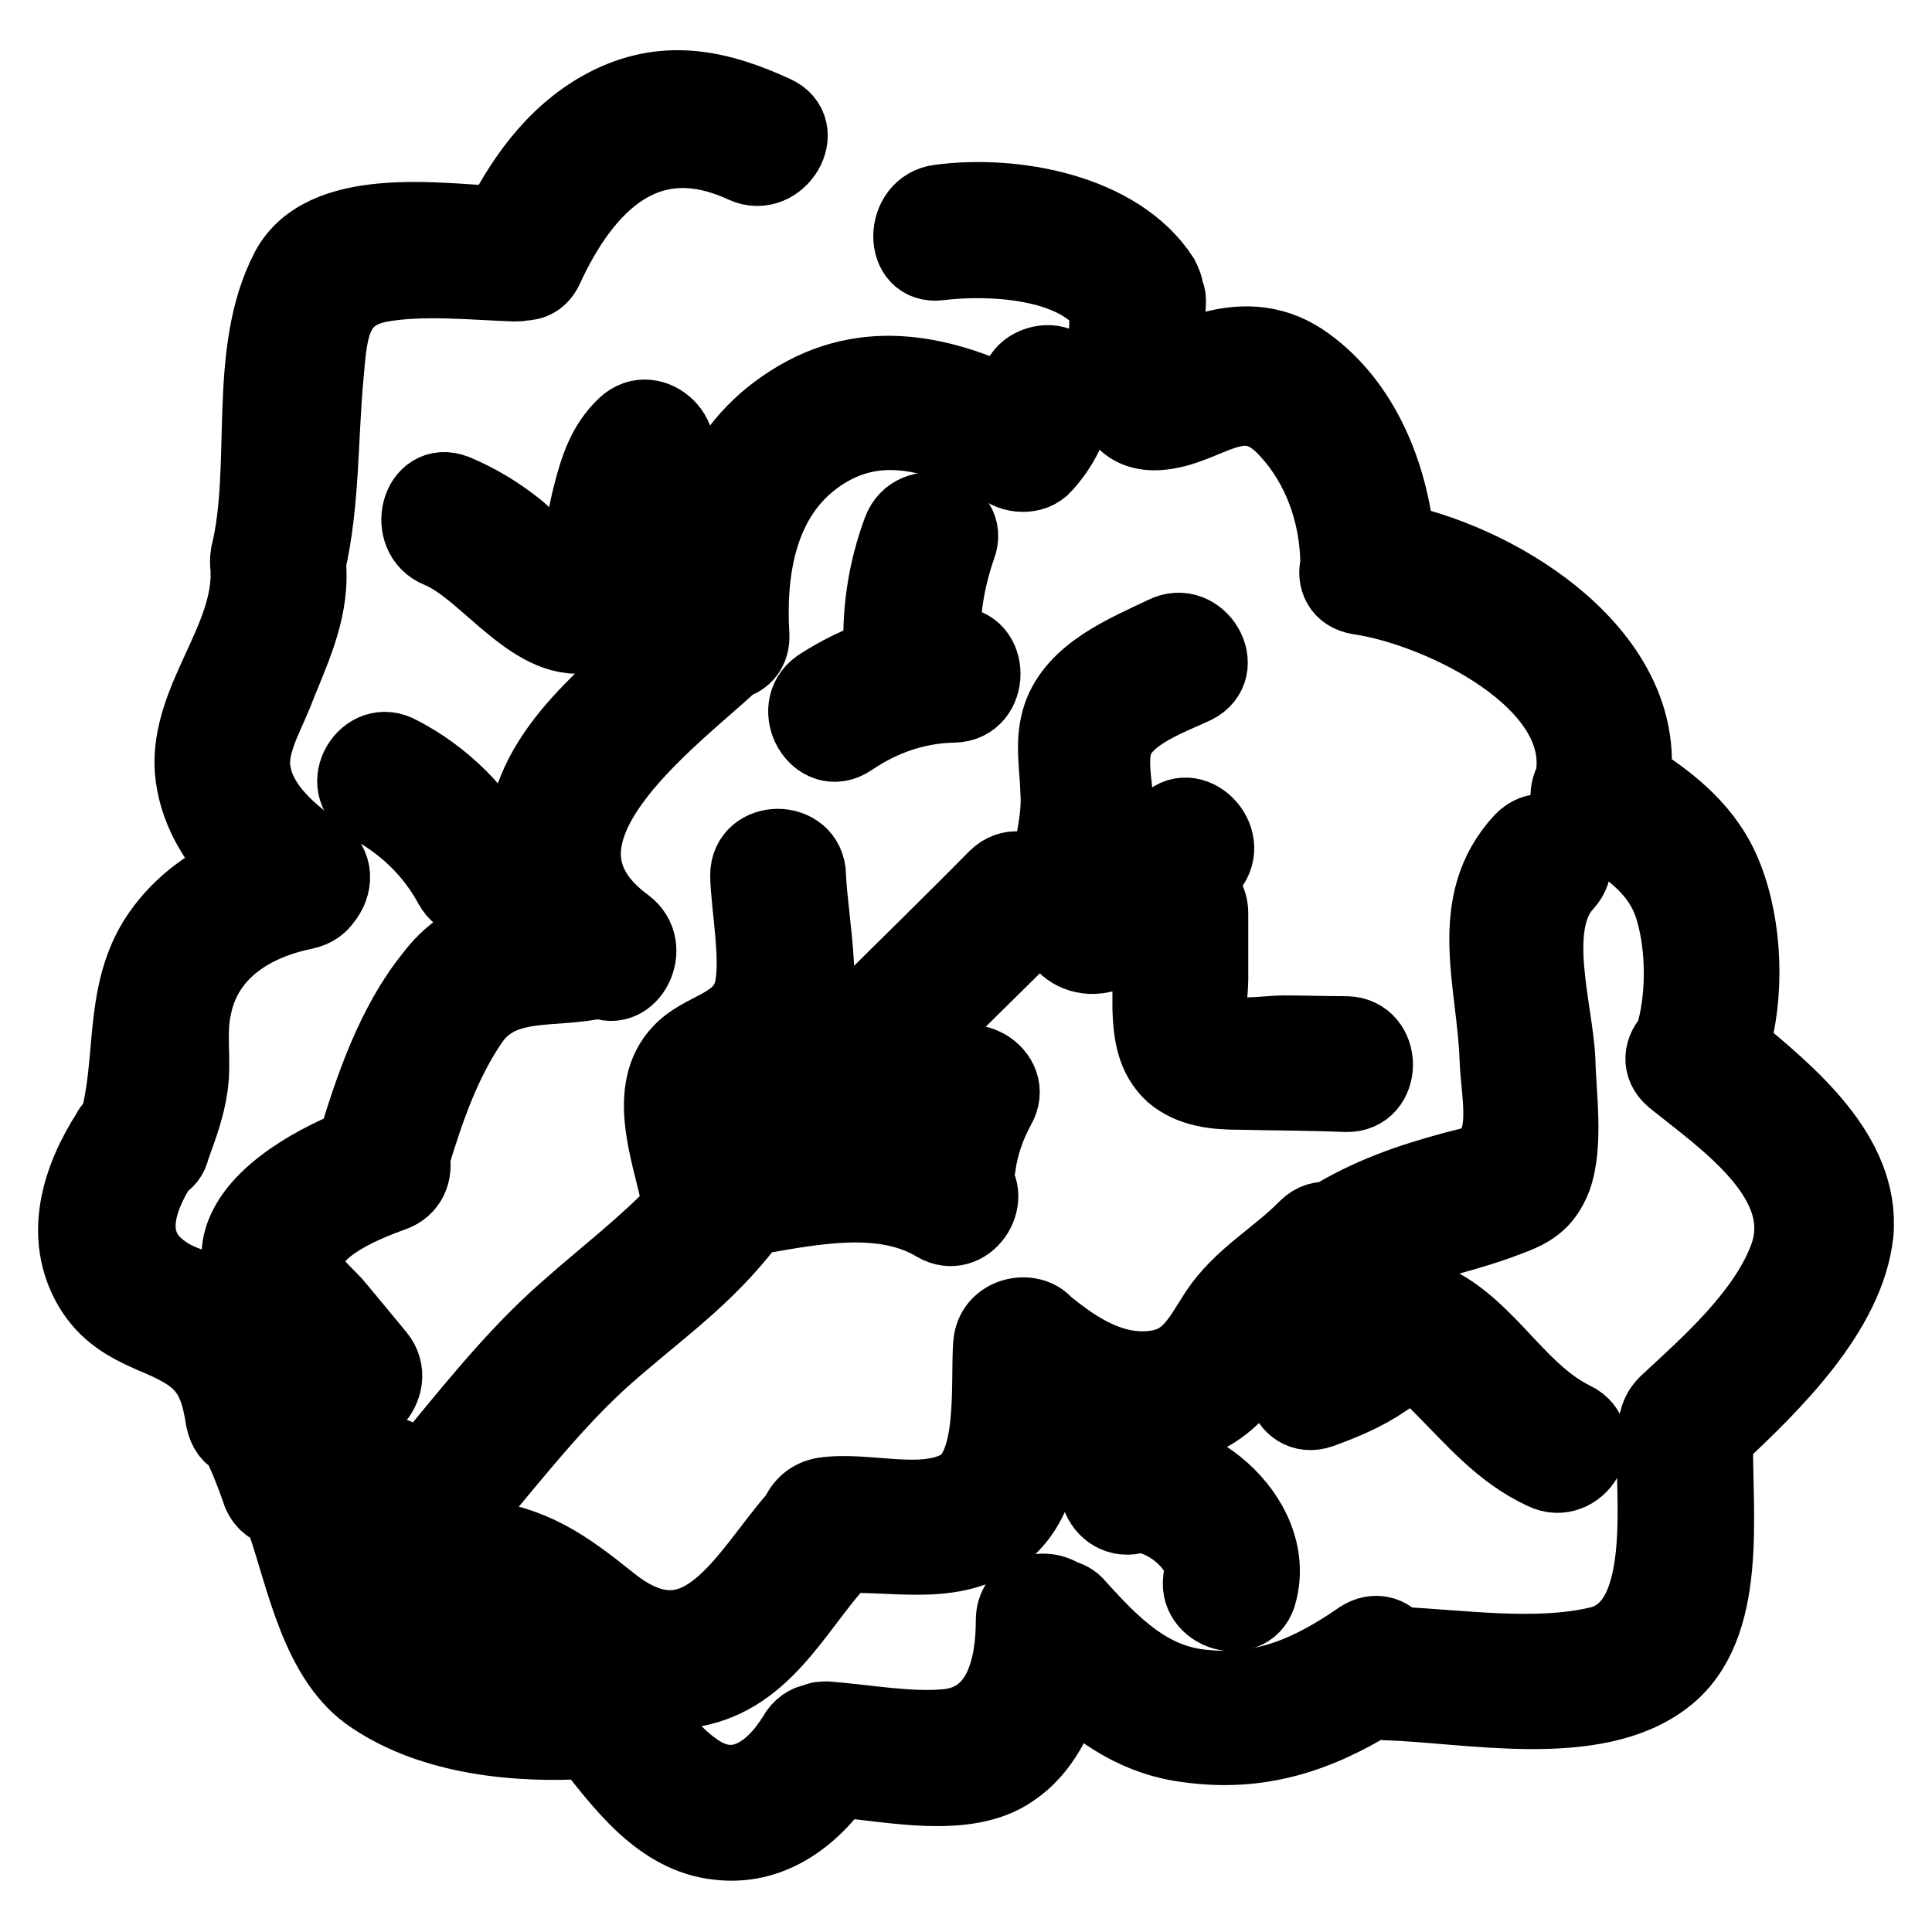
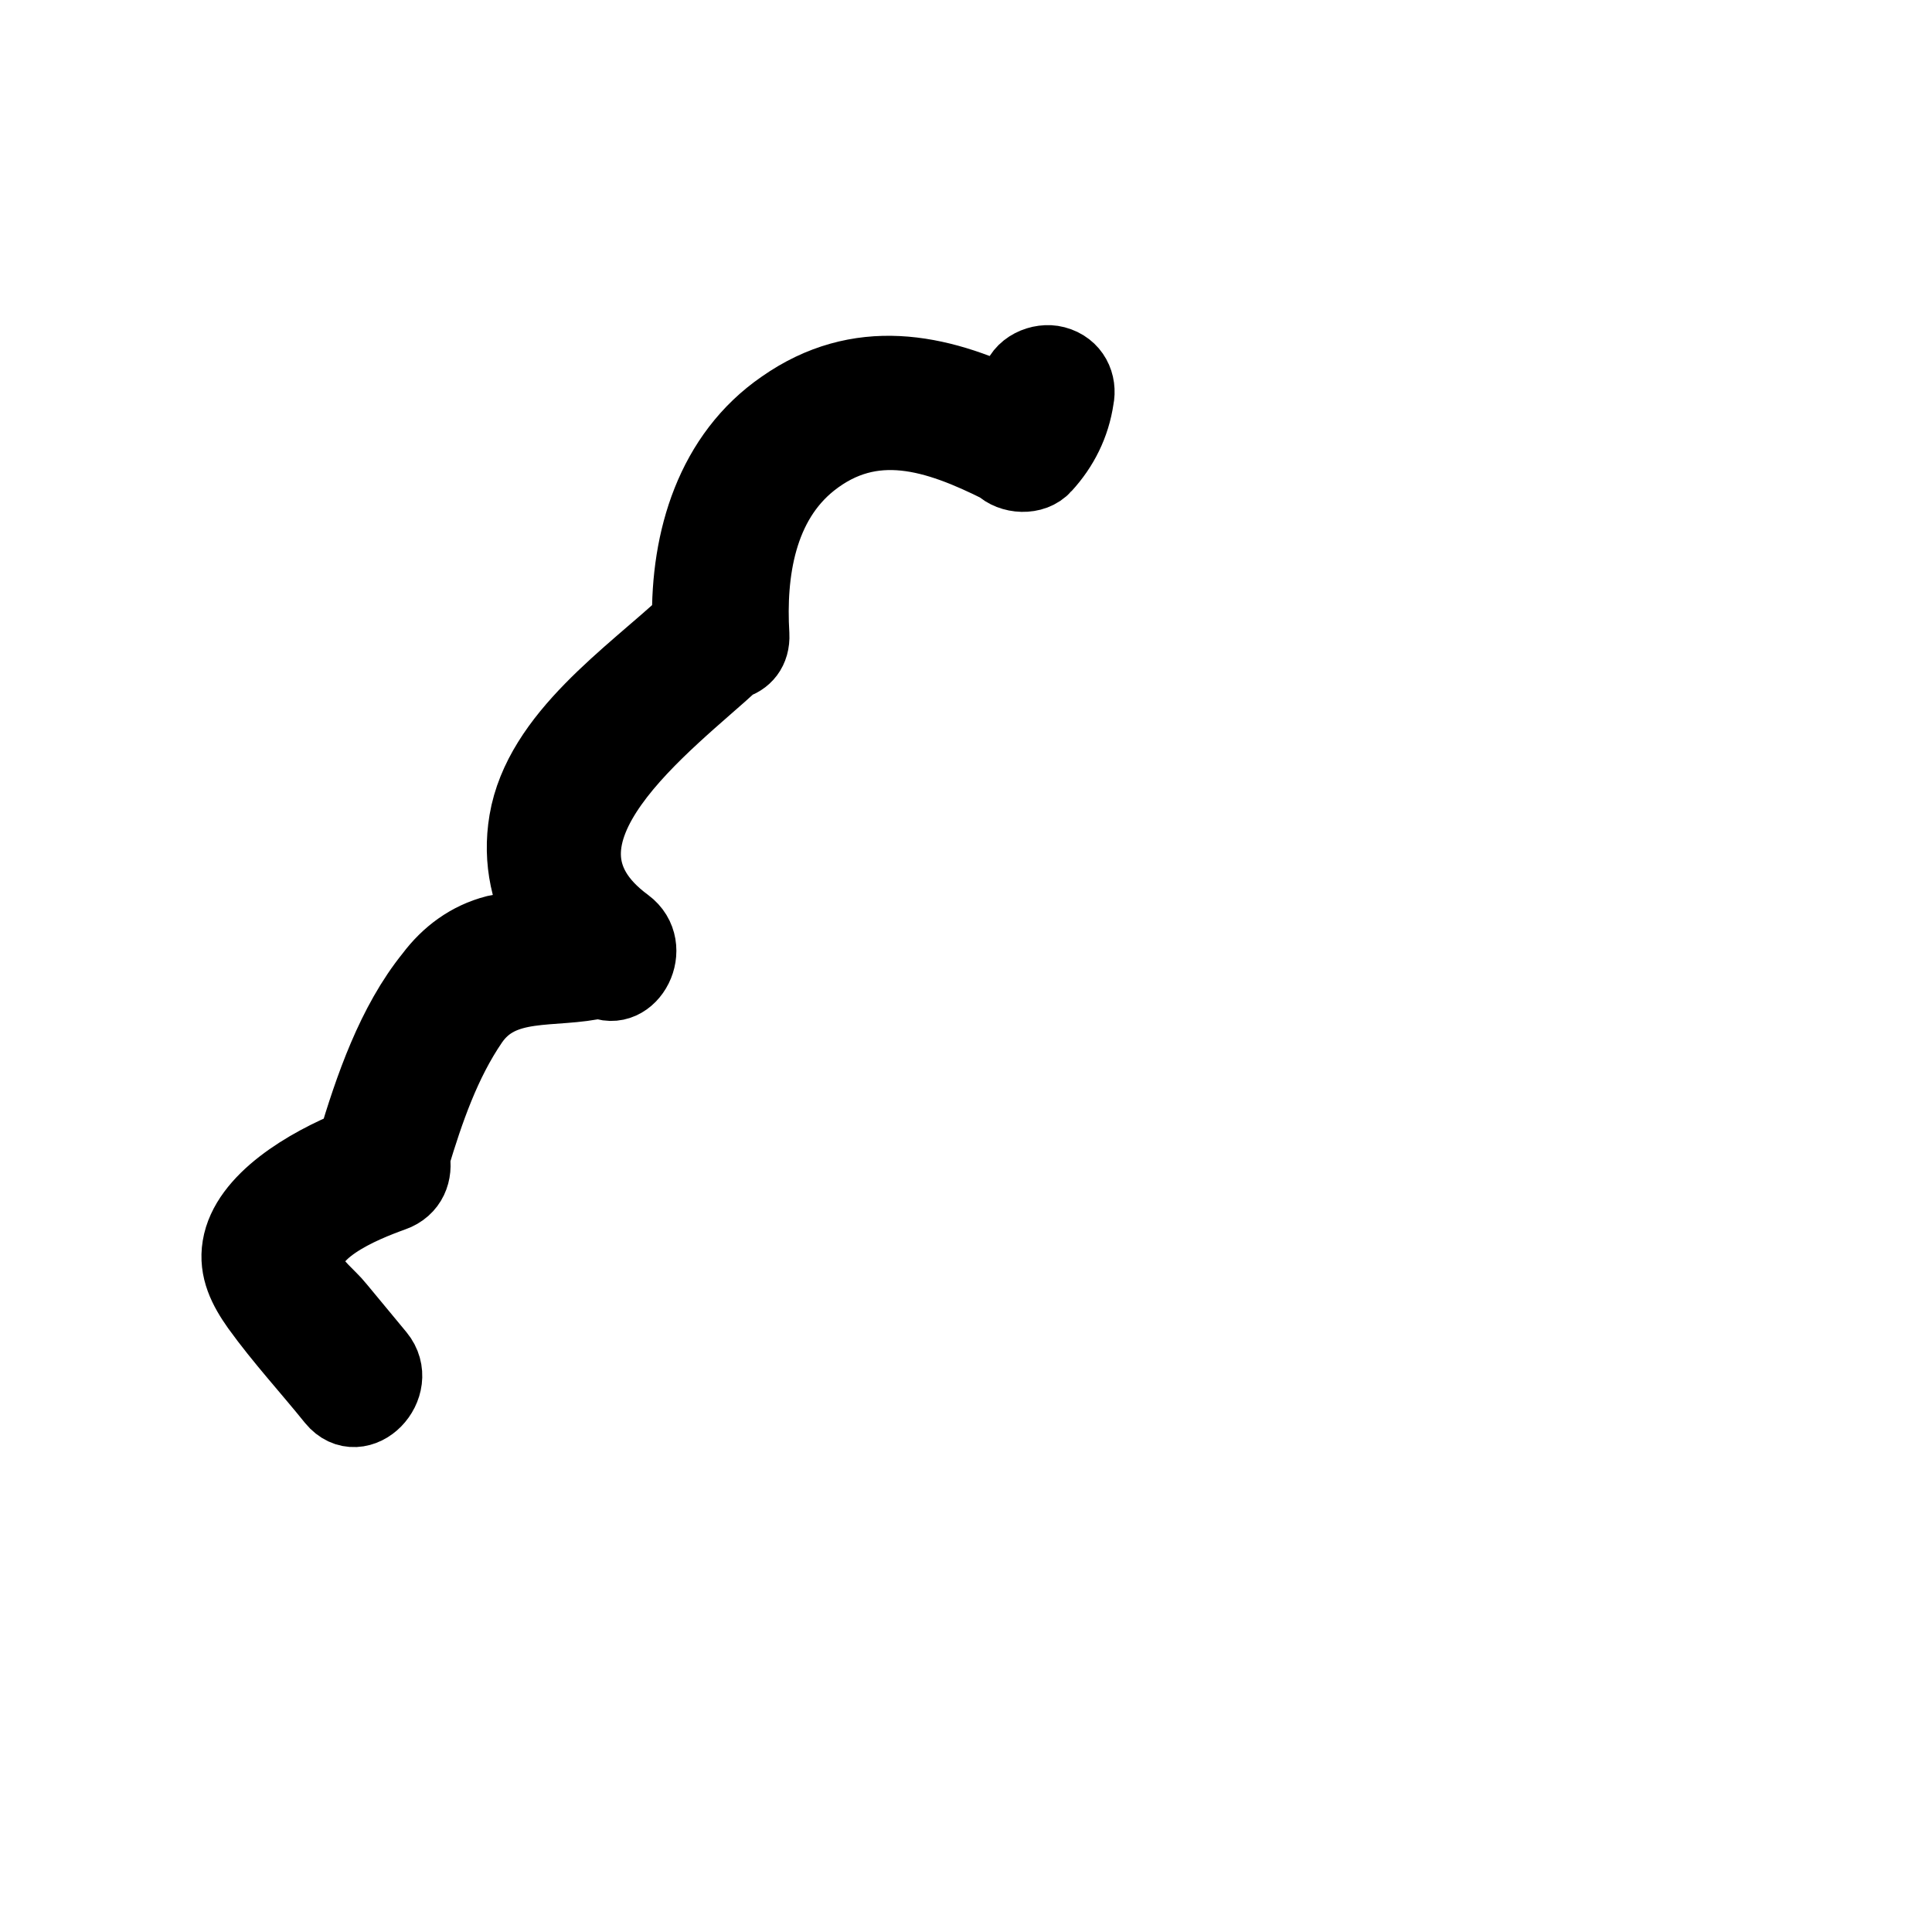
<svg xmlns="http://www.w3.org/2000/svg" version="1.1" x="0px" y="0px" viewBox="0 0 256 256" enable-background="new 0 0 256 256" xml:space="preserve">
  <g>
    <path stroke-width="10" fill-opacity="0" stroke="#000000" d="M139.8,48.2c-1.9-0.5-4.5,0.6-4.9,2.8c-0.1,1-0.4,2-0.8,2.9c-9.9-4.8-20.3-6.9-30.3,0.1 c-9.3,6.4-12.6,17.5-12.4,28.4c-7.7,7.2-19.7,15.2-21.6,26.4c-0.9,5.3,0.3,10.2,2.8,14.3c-2.3,0-4.6,0-6.9,0.5 c-3.5,0.9-6.3,3-8.4,5.8c-5.1,6.3-8,14.8-10.3,22.5c-6.2,2.5-14.2,7.2-15.2,13.3c-0.5,3,0.8,5.5,2.5,7.9c3.1,4.3,6.7,8.2,10,12.3 c3.3,4,8.9-1.8,5.7-5.7l-5.3-6.4c-1.1-1.4-3.4-3.1-3.9-4.8c-1.8-5.3,7.3-8.9,11.2-10.3c2.3-0.8,3-2.9,2.6-4.8 c1.9-6.3,4.1-12.7,7.8-18.1c4-5.8,10.9-3.9,17.1-5.4c3.9,2,7.3-4.4,3.4-7.3C67.1,111,88.7,95.5,97.1,87.7c1.5-0.4,2.6-1.6,2.5-3.6 c-0.5-8.3,0.9-17.5,7.8-23c8.2-6.5,16.8-3.6,25.2,0.6c1.4,1.4,4.3,1.6,5.7,0c2.3-2.5,3.8-5.5,4.3-8.9 C143,50.9,142.1,48.8,139.8,48.2z" />
-     <path stroke-width="10" fill-opacity="0" stroke="#000000" d="M229.4,138.7c2.1-6.8,1.8-15.8-0.8-22.4c-2.3-6-7-9.8-12.2-13.1c1.9-16.1-16.6-28.3-31.3-31.5 c-0.9-8.9-4.6-18.1-11.9-23.4c-3.9-2.9-8.2-3.3-12.8-2c-1.4,0.5-2.8,1-4.1,1.6c-0.6,0.1-1.1,0.3-1.5,0.4c-0.5-2.1,0-7.3,0-8.5 c0-0.4-0.1-0.8-0.3-1.1c0-0.6-0.3-1.3-0.6-1.9c-5.8-8.9-19.7-11.3-29.4-10c-5,0.6-5.1,8.7,0,8c6.5-0.8,18-0.3,22.2,5.8 c0.1,5.9-1.6,17.2,6.8,16.7c6.5-0.4,11.1-6.8,17-0.4c4.5,4.8,6.7,11.2,6.8,17.6v0.3c-0.5,1.9,0.3,3.9,2.8,4.3 c10.5,1.5,30.8,11.1,28.3,24.2c-1,1.8-0.9,4,1.4,5.4c5,2.9,10.2,5.9,11.9,11.9c1.5,5.1,1.5,11.9-0.1,17c-1.4,1.4-1.9,3.6,0.1,5.3 c6.8,5.5,19.1,13.7,14.9,24.1c-2.9,7.4-10.2,13.8-15.8,19c-0.8,0.8-1.1,1.6-1.3,2.4c-0.1,0.4-0.3,0.9-0.3,1.4 c-0.3,8,2.5,25.9-7.5,28.1c-8.2,1.9-18.1,0.4-26.6,0c-1.1-1.4-2.9-2-4.8-0.8c-6.5,4.5-12.7,7.3-20.7,6.5 c-7.3-0.6-12.1-5.5-16.8-10.7c-0.6-0.8-1.4-1.1-2.1-1.3c-2.4-1.6-6.4-0.6-6.4,3.1c0,6.2-1.6,13.3-8.7,14.1c-5.1,0.5-10.8-0.6-16-1 c-0.6,0-1.1,0-1.6,0.3c-1,0.1-2,0.8-2.6,1.9c-3,4.9-7.8,8.4-13.2,4.6c-3.8-2.6-6.5-6.9-9.4-10.4c-0.6-0.9-1.5-1.3-2.3-1.3 c-0.4-0.1-0.9-0.3-1.4-0.1c-6.4,0.5-13.7,0.3-20-2c3.5-0.8,7.7-2.1,8.7-5.3c0.3-0.8,0.3-1.6,0.1-2.3c7.8,3.6,12.8,12.1,23,10.8 s14.2-10.6,20.3-17.3c0.1-0.3,0.4-0.4,0.5-0.6c7.4-0.3,15.2,1.9,21.5-3.3c4.6-3.9,5.4-10.8,5.7-17.2c6,3.6,12.9,5.5,20,2.4 c3.9-1.8,6-4.4,8.2-7.9c2.8-4.3,6.7-6.9,10.2-10.3c0.6,0,1.3-0.3,1.9-0.6c6.7-4.4,13.3-4.9,20.5-7.7c3-1.1,4.9-2.1,6.2-5.4 c1.6-4.4,0.6-11.1,0.5-15.6c-0.3-6.8-4-18,1-23.4c3.5-3.8-2.1-9.4-5.7-5.7c-7.7,8.3-3.6,18.8-3.3,29c0.1,3,1,7.5,0.1,10.4 c-1.1,3.4-1.6,3-5.7,4.1c-6,1.6-11.4,3.5-16.6,6.7c-1-0.1-2.1,0.1-3.1,1.1c-3.8,3.9-8.7,6.5-11.8,11.2c-2.6,4-4,7.4-9.7,7.5 c-4.8,0.1-9-2.6-12.6-5.5c-0.1-0.1-0.4-0.3-0.5-0.4c-1.9-2.3-6.9-1.4-7.2,2.6c-0.4,5.1,0.8,16.5-4.3,19.1 c-5.1,2.6-12.2,0.1-17.8,0.9c-1.8,0.3-2.9,1.4-3.5,2.8c-6.9,7.8-12.9,21.1-24.9,11.4c-6-4.8-10.3-7.9-18.1-8.7 c-0.3-0.5-0.6-1-0.9-1.5c-0.3-0.4-0.5-0.6-0.8-1c5.9-6.9,11.6-14.4,18.3-20.6c6.5-5.9,13.1-10.3,18.7-17.2c0.5-0.6,1.1-1.4,1.8-2 c8-1.4,17.2-3.3,24.2,0.9c4.1,2.4,7.9-3.4,4.8-6.3c0.4-0.4,0.6-0.9,0.8-1.5c0.4-2.8,1.3-5.3,2.6-7.7c2.6-4.4-4.3-8.4-6.9-4 c-1.8,2.9-3,6.2-3.5,9.5v0.5c-4.5-1.1-9.2-1.1-13.9-0.6c9.5-10.3,19.8-20.1,29.8-30.1c3.6-3.6-2-9.3-5.7-5.7 c-11.9,12.1-24.4,23.6-35.4,36.4c-0.8-3.1-1.4-6.4,0.6-8.5c2.4-2.5,7.2-2.4,9.3-5.5c3.4-5.1,0.8-16.8,0.6-22.7c-0.1-5.1-8-5.1-8,0 c0.1,4.3,1.6,11.7,0.4,15.7c-1.5,4.5-6.4,4.6-9.3,7.7c-4.8,5-1.5,13.3-0.3,19.1c0.1,0.5,0.3,1,0.5,1.4c-4.8,5.1-10,9-15.3,13.7 c-7.2,6.3-13.2,14.1-19.3,21.4c-1.6-1.3-3.5-2.3-5.7-2.9c-2.6-0.8-6.2-1-9-0.1c-0.8-2.1-1.8-4.1-2.8-6.2c-0.3-0.5-0.6-0.9-0.9-1.1 c-0.9-4.9-2.4-9.2-6.8-12.1c-2.8-1.8-6.3-2.1-8.9-4c-5.5-3.8-3.4-9.7-0.5-14.3c0.8-0.4,1.4-1.1,1.6-2.1c1-2.8,2-5.4,2.4-8.3 c0.5-3.5-0.3-7,0.5-10.5c1.5-7.4,7.8-11.2,14.7-12.6c1.3-0.3,2-0.9,2.5-1.6c1.5-1.8,1.8-4.6-0.8-6.3c-3.5-2.3-7.7-5.9-8.5-10.3 c-0.8-3.5,1.5-7.4,2.8-10.6c2.1-5.4,4.8-10.6,4.5-16.6c0-0.3,0-0.4-0.1-0.6c1.9-8.3,1.6-16.7,2.4-25.2c0.5-5.8,0.8-10.7,7.2-11.9 c5.5-1,12.3-0.3,17.8-0.1c0.4,0,0.6,0,1-0.1c1.3,0,2.4-0.5,3.1-2c5.1-11.1,13.4-19.6,26.3-13.6c4.6,2.1,8.7-4.8,4-6.9 c-7.2-3.3-14.1-4.9-21.6-1.3c-6.8,3.3-11.3,9.3-14.7,16c-8.8-0.5-23.5-2.6-28.1,6c-5.8,11.1-2.4,26-5.3,37.8 c-0.1,0.6-0.1,1.3,0,1.8v0.3c0.3,9.3-8,17.1-7.4,26.4c0.4,5,3,9.5,6.7,13.2c-4.6,1.9-8.8,5-11.6,9.5c-4.5,7.4-2.8,16.1-5.1,24.2 c-0.4,0.3-0.8,0.6-1,1.1c-4,6.2-6.4,13.8-2.4,20.6c2,3.3,4.6,4.8,8,6.3c6.3,2.6,8.5,4.4,9.5,11.2c0.3,1.4,1,2.3,1.9,2.6 c1.1,2.1,2,4.4,2.8,6.7c0.4,1.4,1.4,2.3,2.5,2.6c0.1,0.3,0.4,0.4,0.6,0.6c0,0.4,0.1,0.6,0.3,1c2.6,7.5,4.5,18.5,11.7,23.2 c8,5.4,19.1,6.5,28.6,5.9c4.5,5.7,9.5,12.6,17.2,13.4c6.7,0.8,12.1-3.1,15.8-8.3c7.2,0.6,17.1,2.9,23.1-1.3 c3.9-2.6,6.2-7.2,7.3-11.8c4.5,4.3,9.5,7.7,16.1,8.5c9.4,1.3,17.1-1.3,24.7-6c0.5,0.1,0.9,0.3,1.5,0.4c10.8,0.3,27.6,3.9,36.9-3.3 c8.8-6.7,6.5-21.9,6.7-31.8c7.4-6.9,17.5-16.7,18.6-27.1C246.8,153,237,145,229.4,138.7L229.4,138.7z M55.3,207.2 c1.1,1.8,2.3,3.5,3.3,5.3c-0.4,0.1-0.8,0.1-1,0.3c-1.4,0.4-2.9,0.6-4.4,0.9c-1,0.1-1.8,0.8-2.3,1.6c-0.8-1.1-1.4-2.3-1.9-3.5 C51.1,210.2,53.1,208.7,55.3,207.2z M50.1,201.1c-1.3,0.9-2.5,1.8-3.6,2.6c-0.5-1.5-0.9-3-1.4-4.3c1.4,0.1,3.1,0.6,3.6,0.8 C49.1,200.5,49.6,200.8,50.1,201.1z" />
-     <path stroke-width="10" fill-opacity="0" stroke="#000000" d="M166.9,210.9c2.5-9.9-9.3-19.7-18.7-17.7c-5,1-2.9,8.8,2.1,7.7c3.4-0.8,9.8,4.1,8.9,7.9 C158,213.8,165.8,216,166.9,210.9L166.9,210.9z M191.6,173.5c-6.9-4.3-12.4,3.4-18.7,5.7c-4.8,1.8-2.8,9.4,2.1,7.7 c3-1.1,5.9-2.3,8.5-4.1c3.4-2.3,4.4-2.3,7.4,0.8c4.3,4.3,8,8.8,13.6,11.4c4.6,2.3,8.7-4.6,4-6.9C201.6,184.7,198,177.5,191.6,173.5 L191.6,173.5z M158.3,90.9c4.6-2.3,0.6-9.2-4-6.9c-5,2.4-11.8,5.1-13.8,10.9c-1.1,3.3-0.4,6.5-0.3,9.9c0.3,4-1,7.7-1.4,11.6 c-0.4,3.9,0.6,10,5.7,10.3c2.5,0.1,5.3-1.6,7.9-3.8v10.7c0.1,3.3,0.5,6.4,3,8.7c2.5,2.1,5.7,2.4,8.9,2.4c4.6,0.1,9.3,0.1,14.1,0.3 c5.1,0.1,5.1-7.9,0-8c-2.8,0-5.5-0.1-8.3-0.1c-2.3,0-6.7,0.8-8.7-0.4c-1.8-1.1-1-4.6-1-6.7v-8.8c0-1.8-1-3-2.3-3.5 c0.9-1,1.6-1.9,2.1-2.5c3.3-3.9-2.4-9.5-5.7-5.7c-2.3,2.8-5.1,4.8-7.7,7c0.1-0.9,0.4-1.8,0.5-2.6c0.3-1.4,0.5-2.9,0.6-4.3 c0.4-3.5-1.3-8.2,0-11.4C149.4,94.4,155.1,92.4,158.3,90.9L158.3,90.9z M112.7,97.9c4.1-2.8,8.7-4.4,13.7-4.5c5.1-0.1,5.1-8.2,0-8 c-0.5,0-1,0-1.5,0.1c-0.1-4.5,0.6-8.8,2.1-13.1c1.8-4.8-5.9-6.9-7.7-2.1c-2,5.4-2.8,10.9-2.5,16.7c-2.9,0.9-5.7,2.3-8.3,4 C104.4,93.9,108.4,100.8,112.7,97.9z M78.5,84c3.5-1,4.1-4.1,5-7.3c1.1-4.3,1.8-11.4,5-14.6c3.6-3.6-2-9.2-5.7-5.7 c-2.6,2.5-3.6,5.5-4.5,9c-0.8,2.9-1.3,7.4-2.6,10.6c-2.4-0.9-5.8-4.8-7.2-5.9c-2.5-2-5.1-3.6-8.2-4.9c-4.8-1.9-6.8,5.8-2.1,7.7 C64.6,75.5,70.9,86.1,78.5,84z M49,106.7c4.6,2.5,8.3,6,10.8,10.6s9.4,0.5,6.9-4c-3.3-5.7-7.9-10.4-13.7-13.4 C48.5,97.3,44.5,104.2,49,106.7z" />
  </g>
</svg>